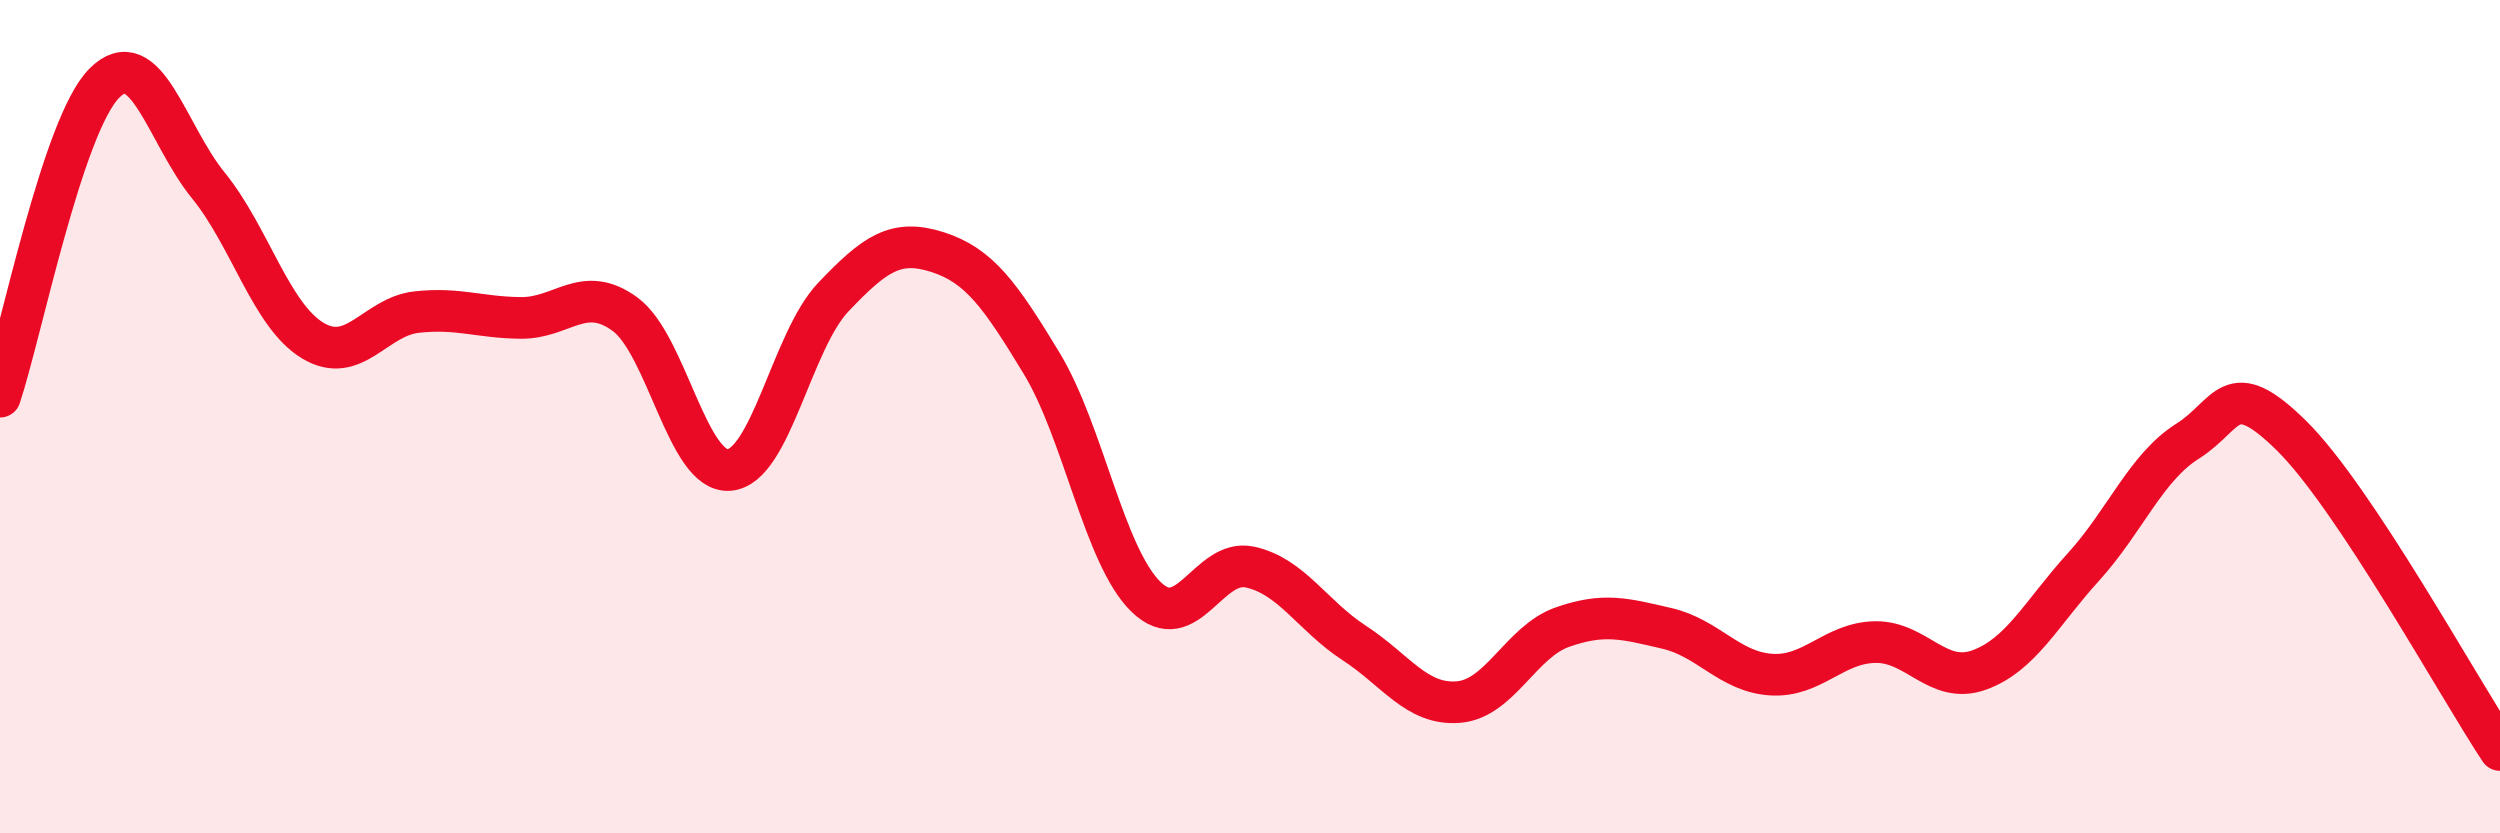
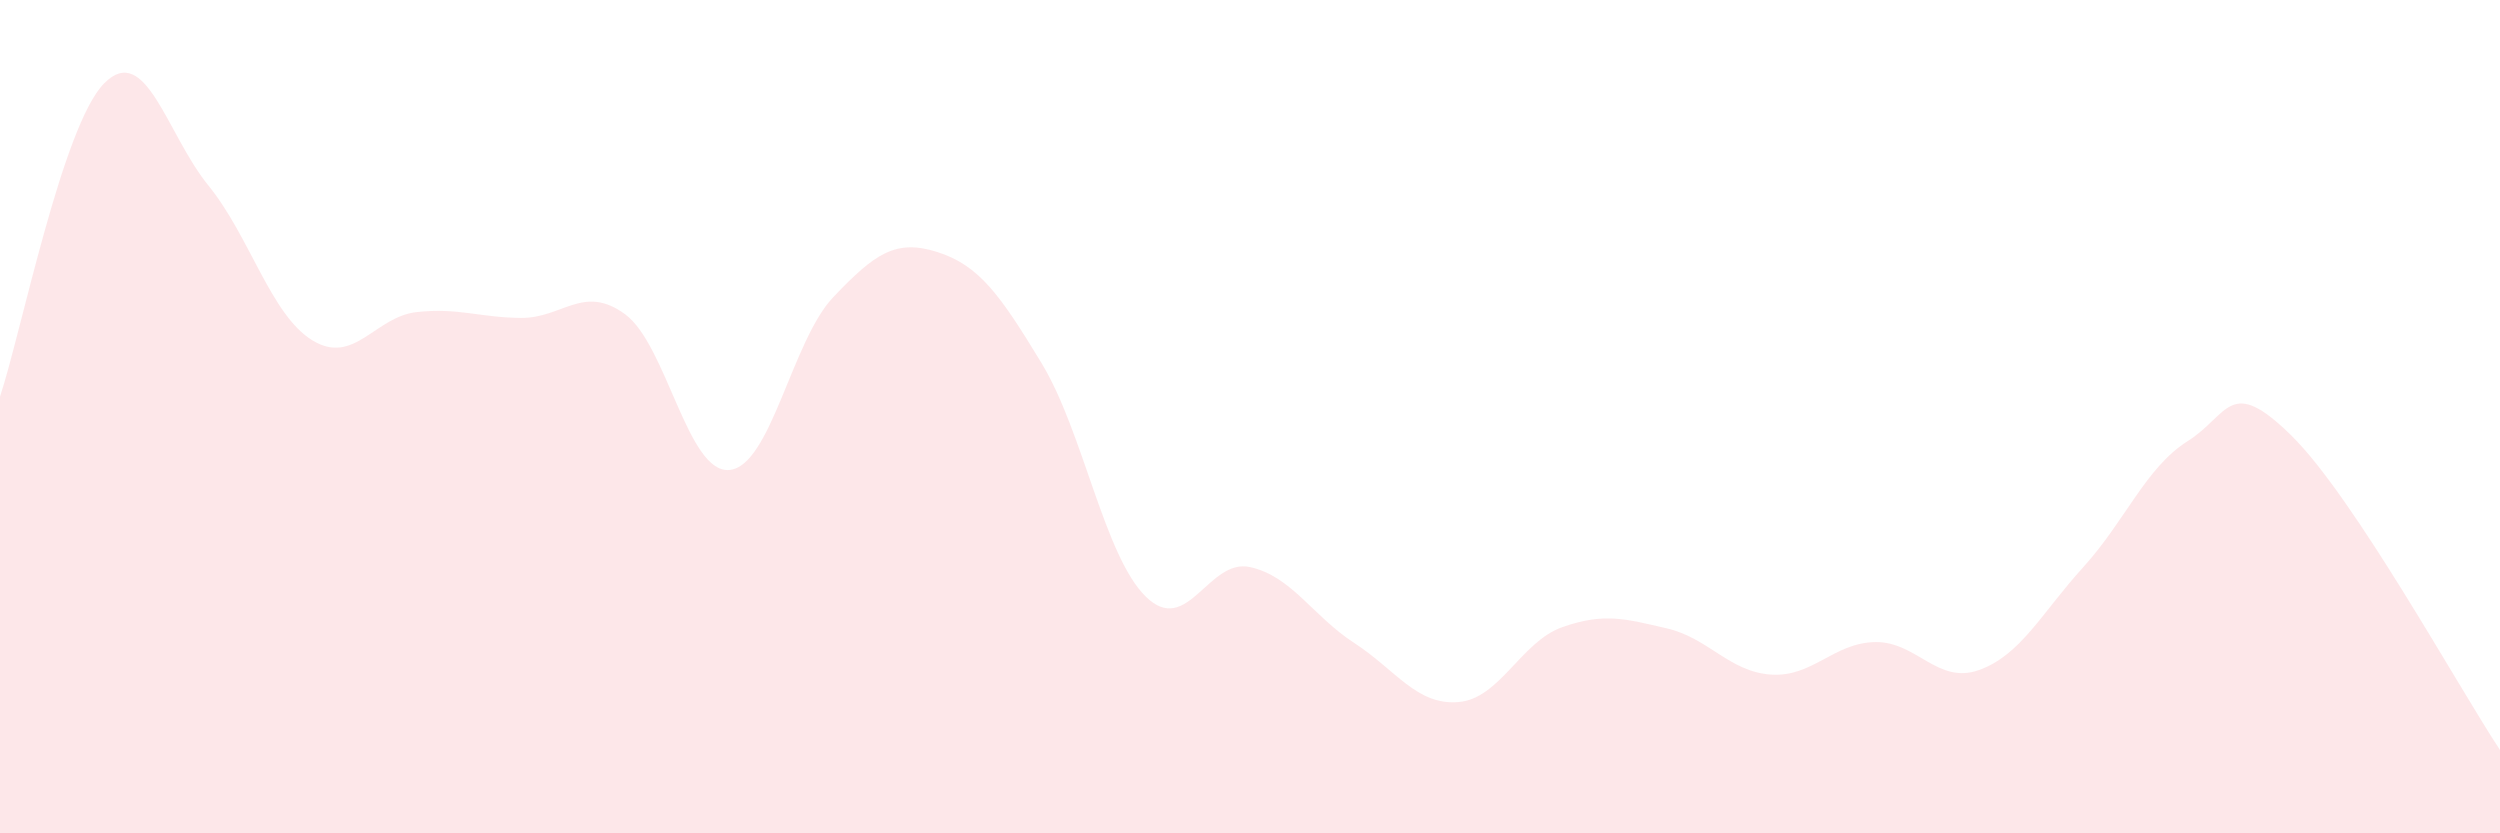
<svg xmlns="http://www.w3.org/2000/svg" width="60" height="20" viewBox="0 0 60 20">
  <path d="M 0,9.52 C 0.5,8.02 1.5,3.01 2.5,2 C 3.5,0.99 4,3.22 5,4.45 C 6,5.68 6.5,7.56 7.5,8.17 C 8.5,8.78 9,7.6 10,7.49 C 11,7.38 11.5,7.62 12.5,7.63 C 13.5,7.64 14,6.81 15,7.54 C 16,8.27 16.5,11.36 17.5,11.28 C 18.5,11.2 19,8.18 20,7.13 C 21,6.08 21.5,5.73 22.5,6.05 C 23.5,6.37 24,7.07 25,8.72 C 26,10.37 26.5,13.34 27.5,14.32 C 28.5,15.3 29,13.39 30,13.61 C 31,13.83 31.5,14.78 32.5,15.43 C 33.5,16.08 34,16.93 35,16.85 C 36,16.77 36.5,15.4 37.5,15.05 C 38.5,14.7 39,14.85 40,15.08 C 41,15.31 41.5,16.12 42.5,16.19 C 43.5,16.26 44,15.43 45,15.41 C 46,15.39 46.5,16.44 47.5,16.08 C 48.5,15.72 49,14.71 50,13.61 C 51,12.51 51.5,11.22 52.5,10.59 C 53.5,9.96 53.5,8.98 55,10.46 C 56.5,11.94 59,16.49 60,18L60 20L0 20Z" fill="#EB0A25" opacity="0.1" stroke-linecap="round" stroke-linejoin="round" />
-   <path d="M 0,9.52 C 0.5,8.02 1.5,3.01 2.5,2 C 3.5,0.99 4,3.22 5,4.45 C 6,5.68 6.5,7.56 7.5,8.17 C 8.5,8.78 9,7.6 10,7.49 C 11,7.38 11.5,7.62 12.5,7.63 C 13.5,7.64 14,6.81 15,7.54 C 16,8.27 16.5,11.36 17.5,11.28 C 18.5,11.2 19,8.18 20,7.13 C 21,6.08 21.5,5.73 22.5,6.05 C 23.5,6.37 24,7.07 25,8.72 C 26,10.37 26.5,13.34 27.5,14.32 C 28.5,15.3 29,13.39 30,13.61 C 31,13.83 31.5,14.78 32.5,15.43 C 33.5,16.08 34,16.93 35,16.85 C 36,16.77 36.5,15.4 37.5,15.05 C 38.5,14.7 39,14.85 40,15.08 C 41,15.31 41.5,16.12 42.5,16.19 C 43.5,16.26 44,15.43 45,15.41 C 46,15.39 46.5,16.44 47.5,16.08 C 48.5,15.72 49,14.71 50,13.61 C 51,12.51 51.5,11.22 52.5,10.59 C 53.5,9.96 53.5,8.98 55,10.46 C 56.5,11.94 59,16.49 60,18" stroke="#EB0A25" stroke-width="1" fill="none" stroke-linecap="round" stroke-linejoin="round" />
</svg>